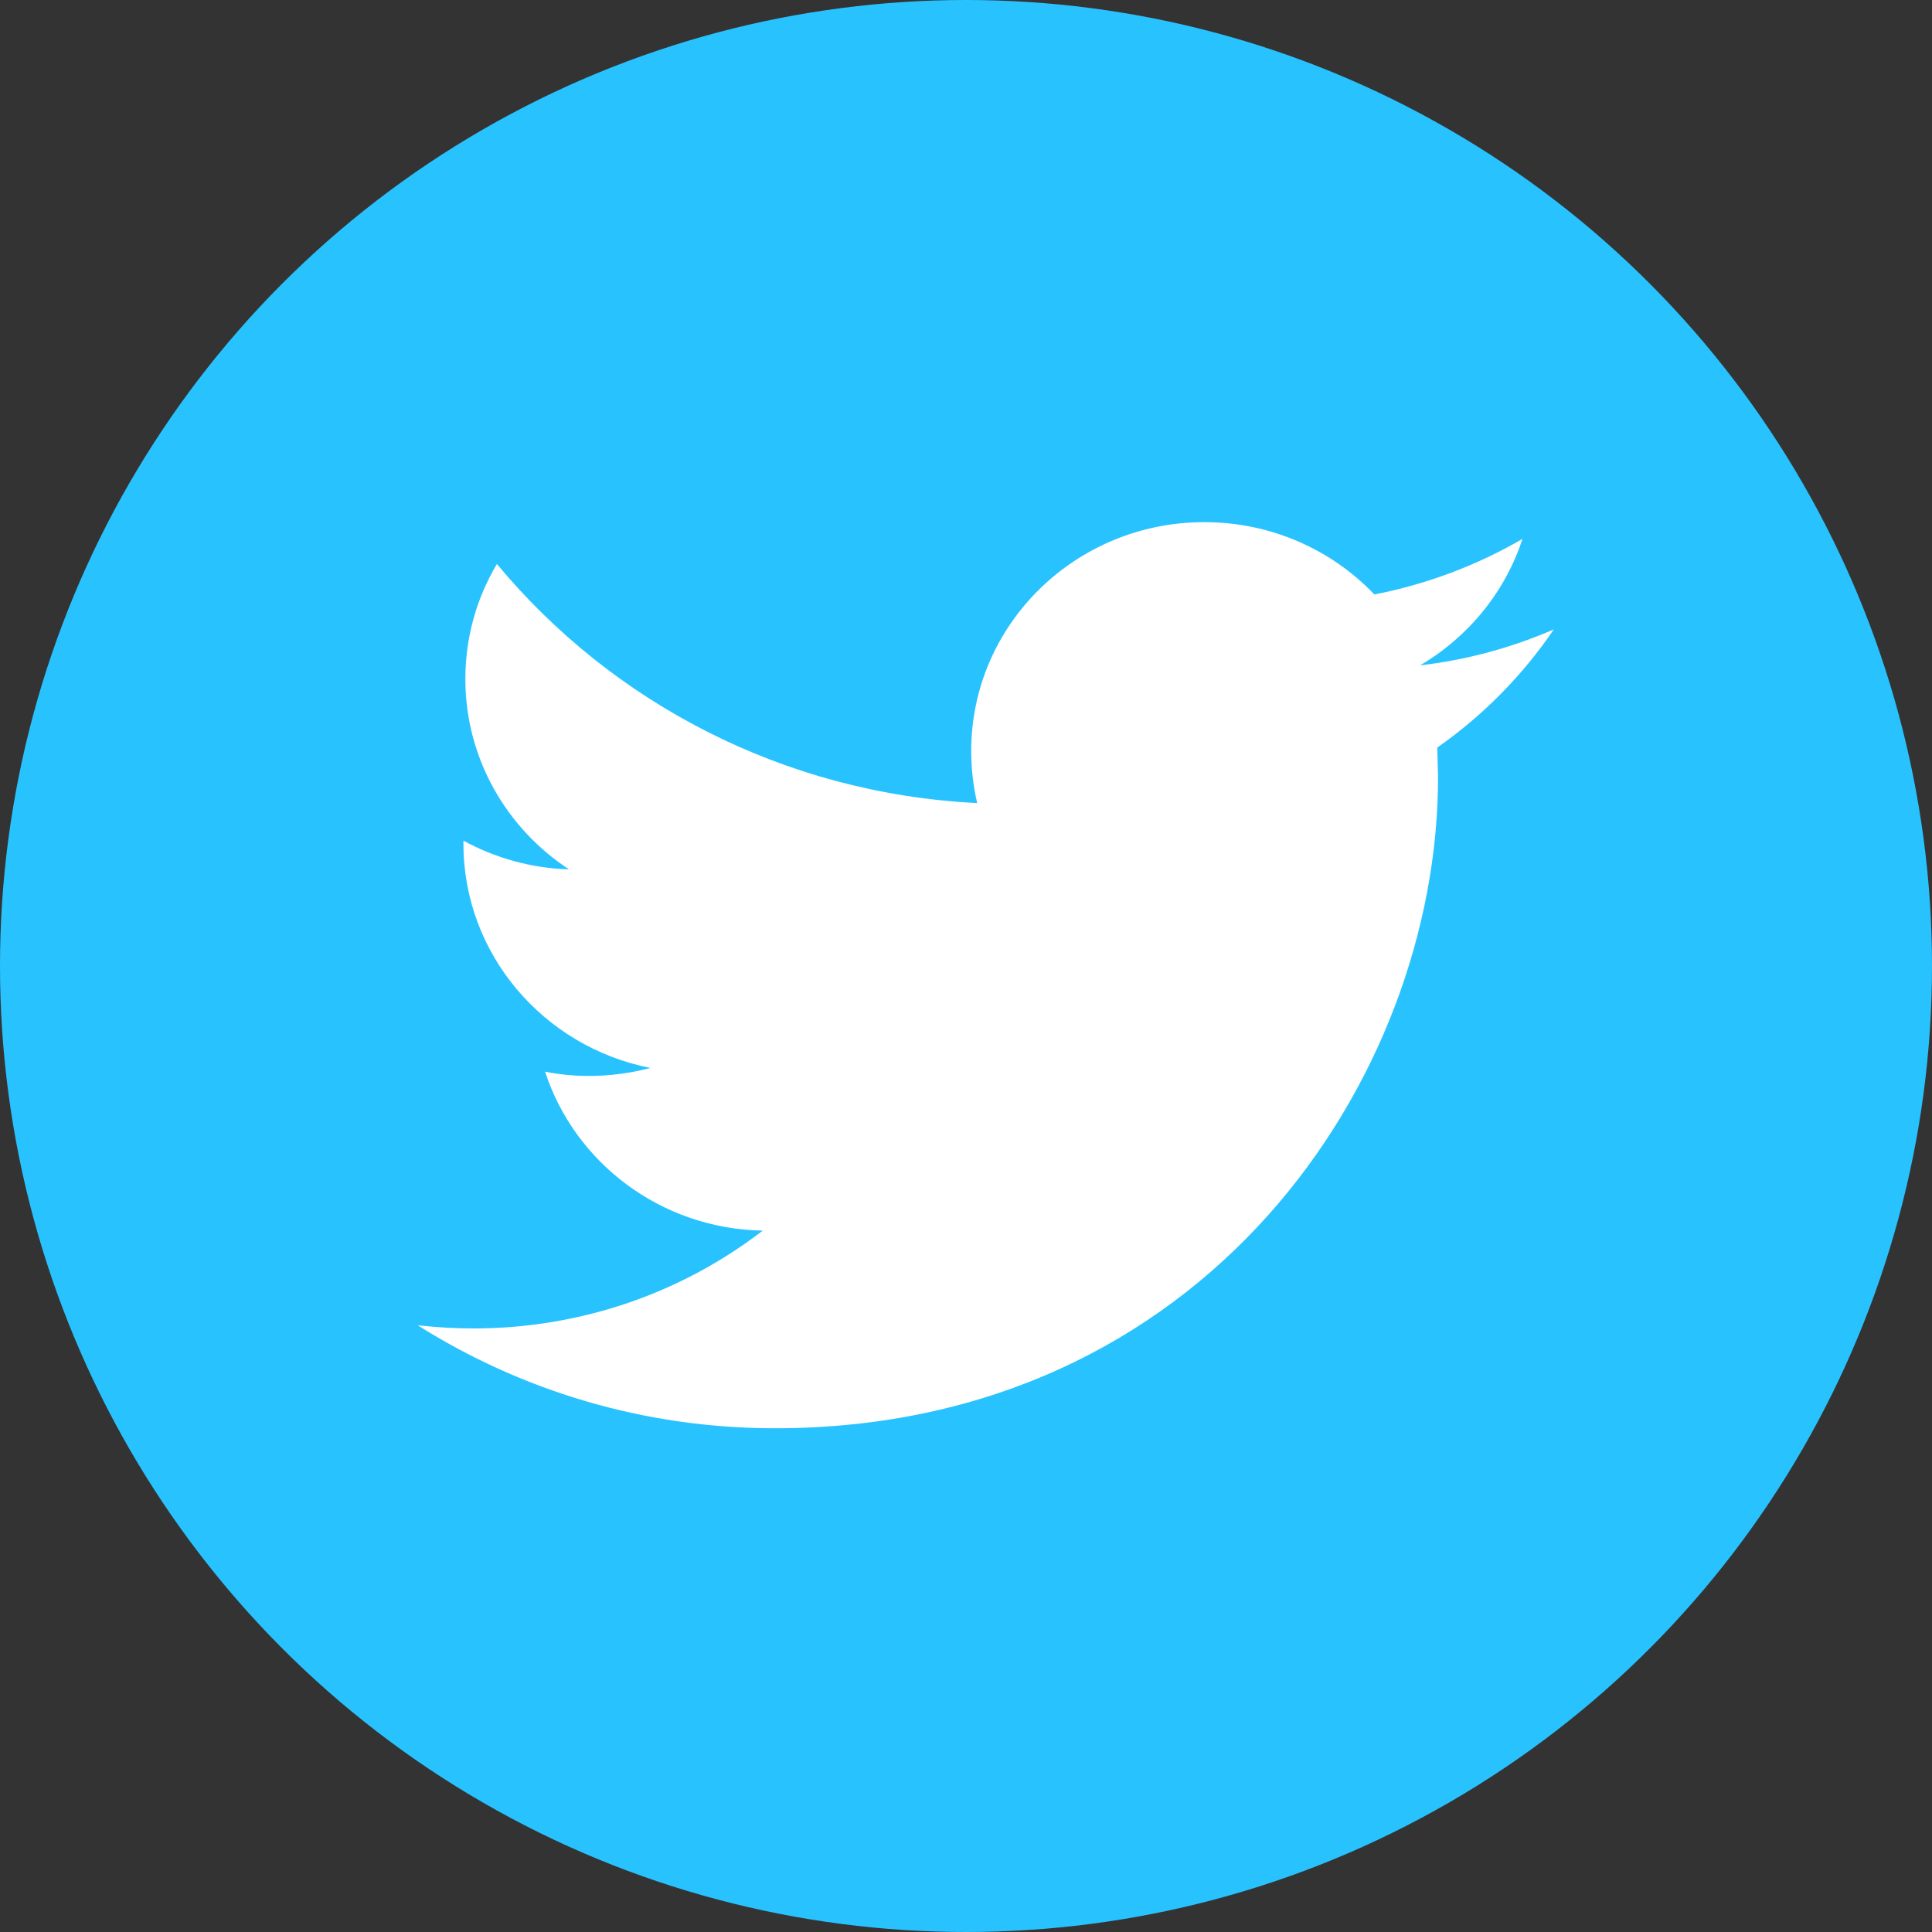
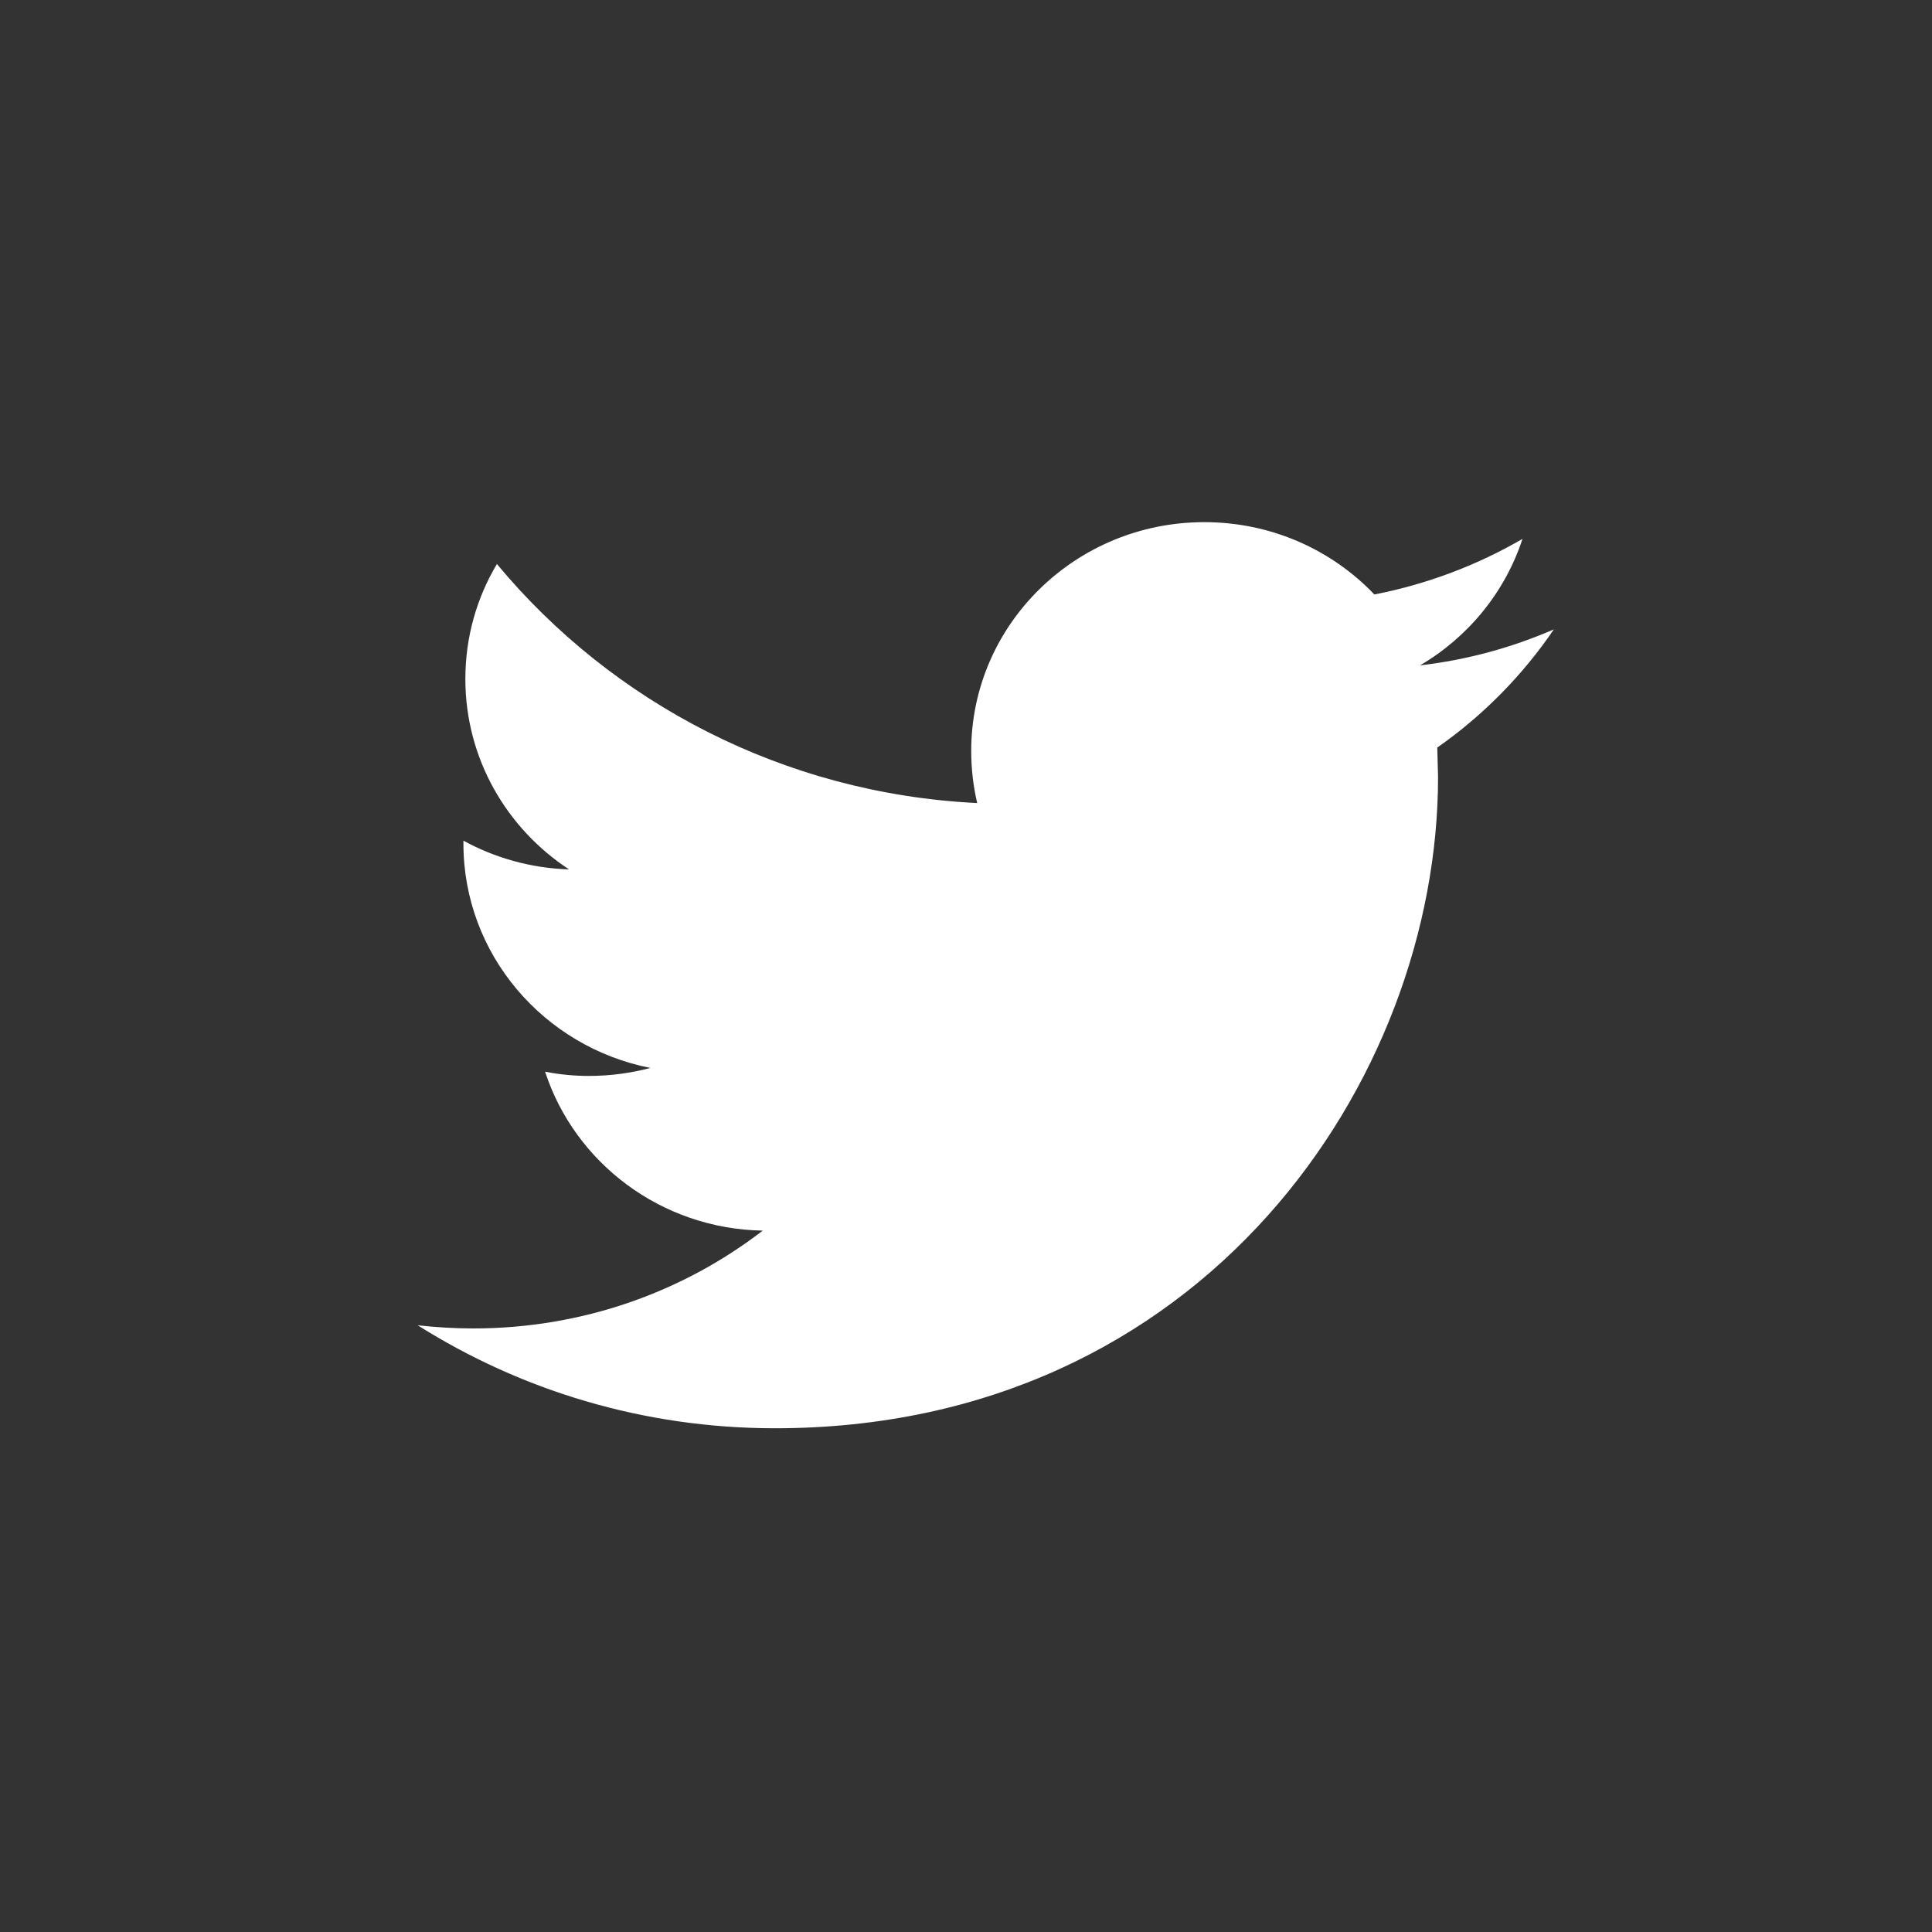
<svg xmlns="http://www.w3.org/2000/svg" width="30px" height="30px" viewBox="0 0 30 30" version="1.1">
  <rect x="0" y="0" width="30" height="30" fill="#333333" stroke="none" />
  <title>twitter</title>
  <desc>Created with Sketch.</desc>
  <defs />
  <g id="Share" stroke="none" stroke-width="1" fill="none" fill-rule="evenodd" transform="translate(-15, -64)">
    <g id="Group-2" transform="translate(15, 64)">
      <g id="twitter">
        <g>
-           <circle id="Oval-4" fill="#28C3FF" cx="15" cy="15" r="15" />
          <path d="M24.128,9.773 C23.479,10.055 22.782,10.247 22.05,10.332 C22.798,9.893 23.37,9.196 23.641,8.368 C22.94,8.775 22.166,9.07 21.341,9.231 C20.681,8.539 19.742,8.108 18.7,8.108 C16.701,8.108 15.081,9.699 15.081,11.66 C15.081,11.939 15.113,12.21 15.174,12.47 C12.167,12.322 9.5,10.907 7.716,8.758 C7.404,9.281 7.226,9.892 7.226,10.543 C7.226,11.776 7.866,12.864 8.836,13.5 C8.243,13.481 7.685,13.321 7.196,13.054 L7.196,13.099 C7.196,14.82 8.444,16.256 10.099,16.583 C9.796,16.663 9.476,16.707 9.145,16.707 C8.912,16.707 8.686,16.685 8.464,16.641 C8.925,18.054 10.261,19.081 11.844,19.109 C10.606,20.062 9.045,20.628 7.35,20.628 C7.058,20.628 6.77,20.61 6.486,20.579 C8.088,21.589 9.99,22.178 12.034,22.178 C18.691,22.178 22.33,16.764 22.33,12.068 L22.318,11.608 C23.029,11.111 23.644,10.485 24.128,9.773 Z" id="Shape" fill="#FFFFFF" fill-rule="nonzero" />
        </g>
      </g>
    </g>
  </g>
</svg>